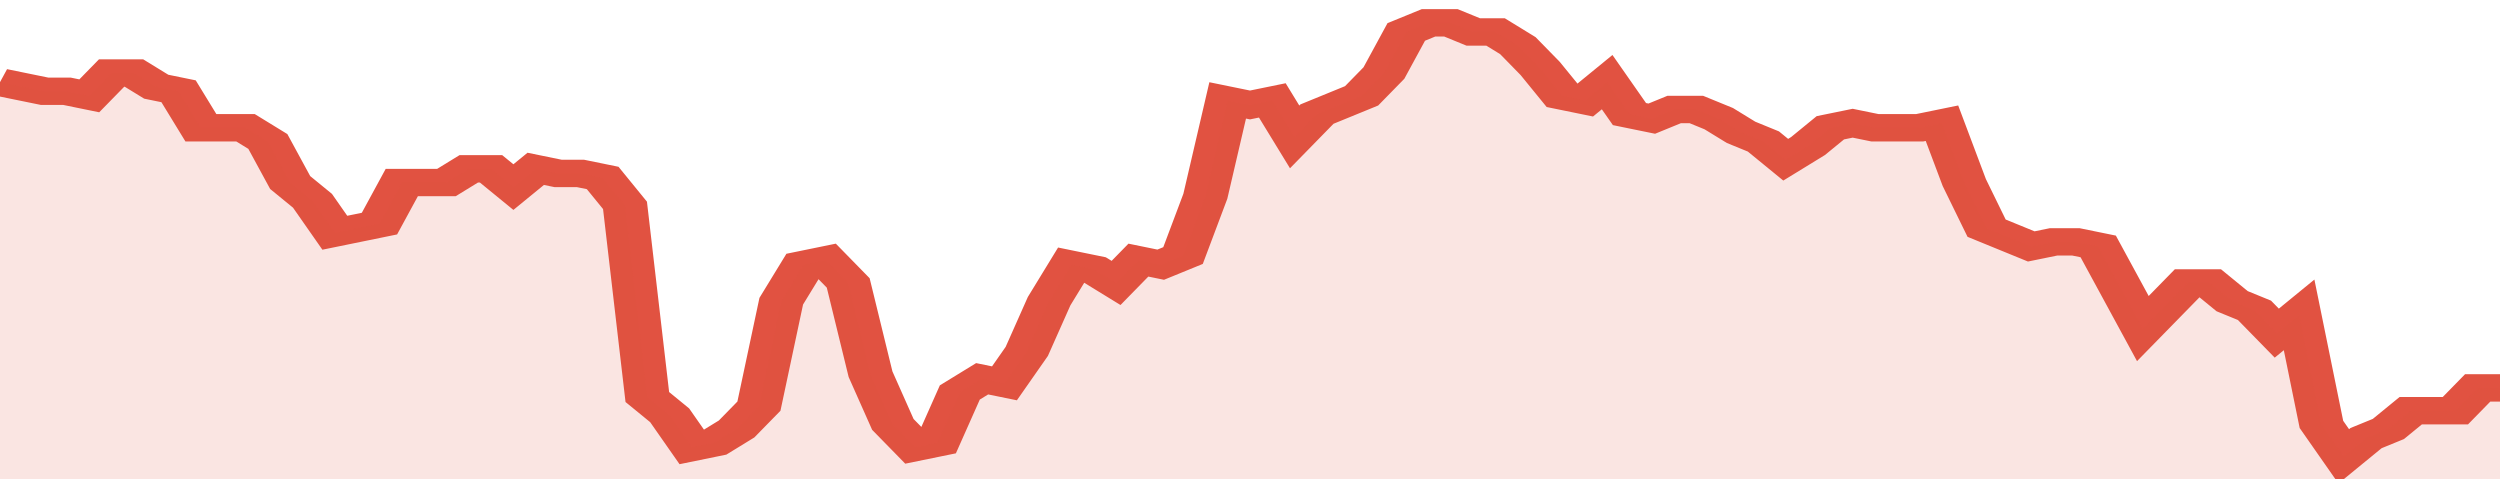
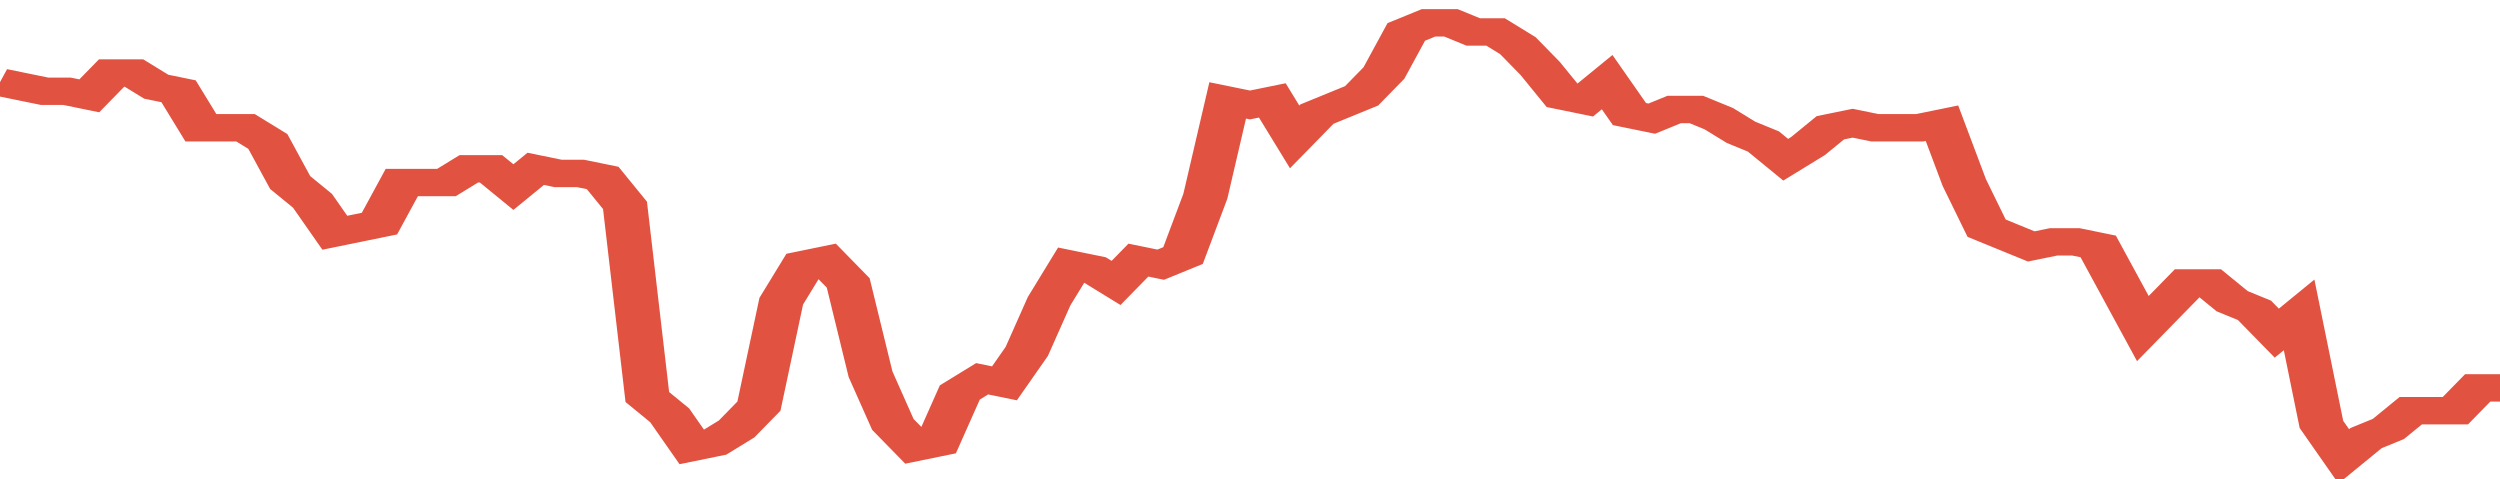
<svg xmlns="http://www.w3.org/2000/svg" viewBox="0 0 336 105" width="120" height="23" preserveAspectRatio="none">
  <polyline fill="none" stroke="#E15241" stroke-width="6" points="0, 18 3, 19 6, 20 9, 20 12, 21 15, 16 18, 16 21, 19 24, 20 27, 28 30, 28 33, 28 36, 31 39, 40 42, 44 45, 51 48, 50 51, 49 54, 40 57, 40 60, 40 63, 37 66, 37 69, 41 72, 37 75, 38 78, 38 81, 39 84, 45 87, 87 90, 91 93, 98 96, 97 99, 94 102, 89 105, 66 108, 58 111, 57 114, 62 117, 82 120, 93 123, 98 126, 97 129, 86 132, 83 135, 84 138, 77 141, 66 144, 58 147, 59 150, 62 153, 57 156, 58 159, 56 162, 43 165, 22 168, 23 171, 22 174, 30 177, 25 180, 23 183, 21 186, 16 189, 7 192, 5 195, 5 198, 7 201, 7 204, 10 207, 15 210, 21 213, 22 216, 18 219, 25 222, 26 225, 24 228, 24 231, 26 234, 29 237, 31 240, 35 243, 32 246, 28 249, 27 252, 28 255, 28 258, 28 261, 27 264, 40 267, 50 270, 52 273, 54 276, 53 279, 53 282, 54 285, 63 288, 72 291, 67 294, 62 297, 62 300, 66 303, 68 306, 73 309, 69 312, 93 315, 100 318, 96 321, 94 324, 90 327, 90 330, 90 333, 85 336, 85 336, 85 "> </polyline>
-   <polygon fill="#E15241" opacity="0.15" points="0, 105 0, 18 3, 19 6, 20 9, 20 12, 21 15, 16 18, 16 21, 19 24, 20 27, 28 30, 28 33, 28 36, 31 39, 40 42, 44 45, 51 48, 50 51, 49 54, 40 57, 40 60, 40 63, 37 66, 37 69, 41 72, 37 75, 38 78, 38 81, 39 84, 45 87, 87 90, 91 93, 98 96, 97 99, 94 102, 89 105, 66 108, 58 111, 57 114, 62 117, 82 120, 93 123, 98 126, 97 129, 86 132, 83 135, 84 138, 77 141, 66 144, 58 147, 59 150, 62 153, 57 156, 58 159, 56 162, 43 165, 22 168, 23 171, 22 174, 30 177, 25 180, 23 183, 21 186, 16 189, 7 192, 5 195, 5 198, 7 201, 7 204, 10 207, 15 210, 21 213, 22 216, 18 219, 25 222, 26 225, 24 228, 24 231, 26 234, 29 237, 31 240, 35 243, 32 246, 28 249, 27 252, 28 255, 28 258, 28 261, 27 264, 40 267, 50 270, 52 273, 54 276, 53 279, 53 282, 54 285, 63 288, 72 291, 67 294, 62 297, 62 300, 66 303, 68 306, 73 309, 69 312, 93 315, 100 318, 96 321, 94 324, 90 327, 90 330, 90 333, 85 336, 85 336, 105 " />
</svg>